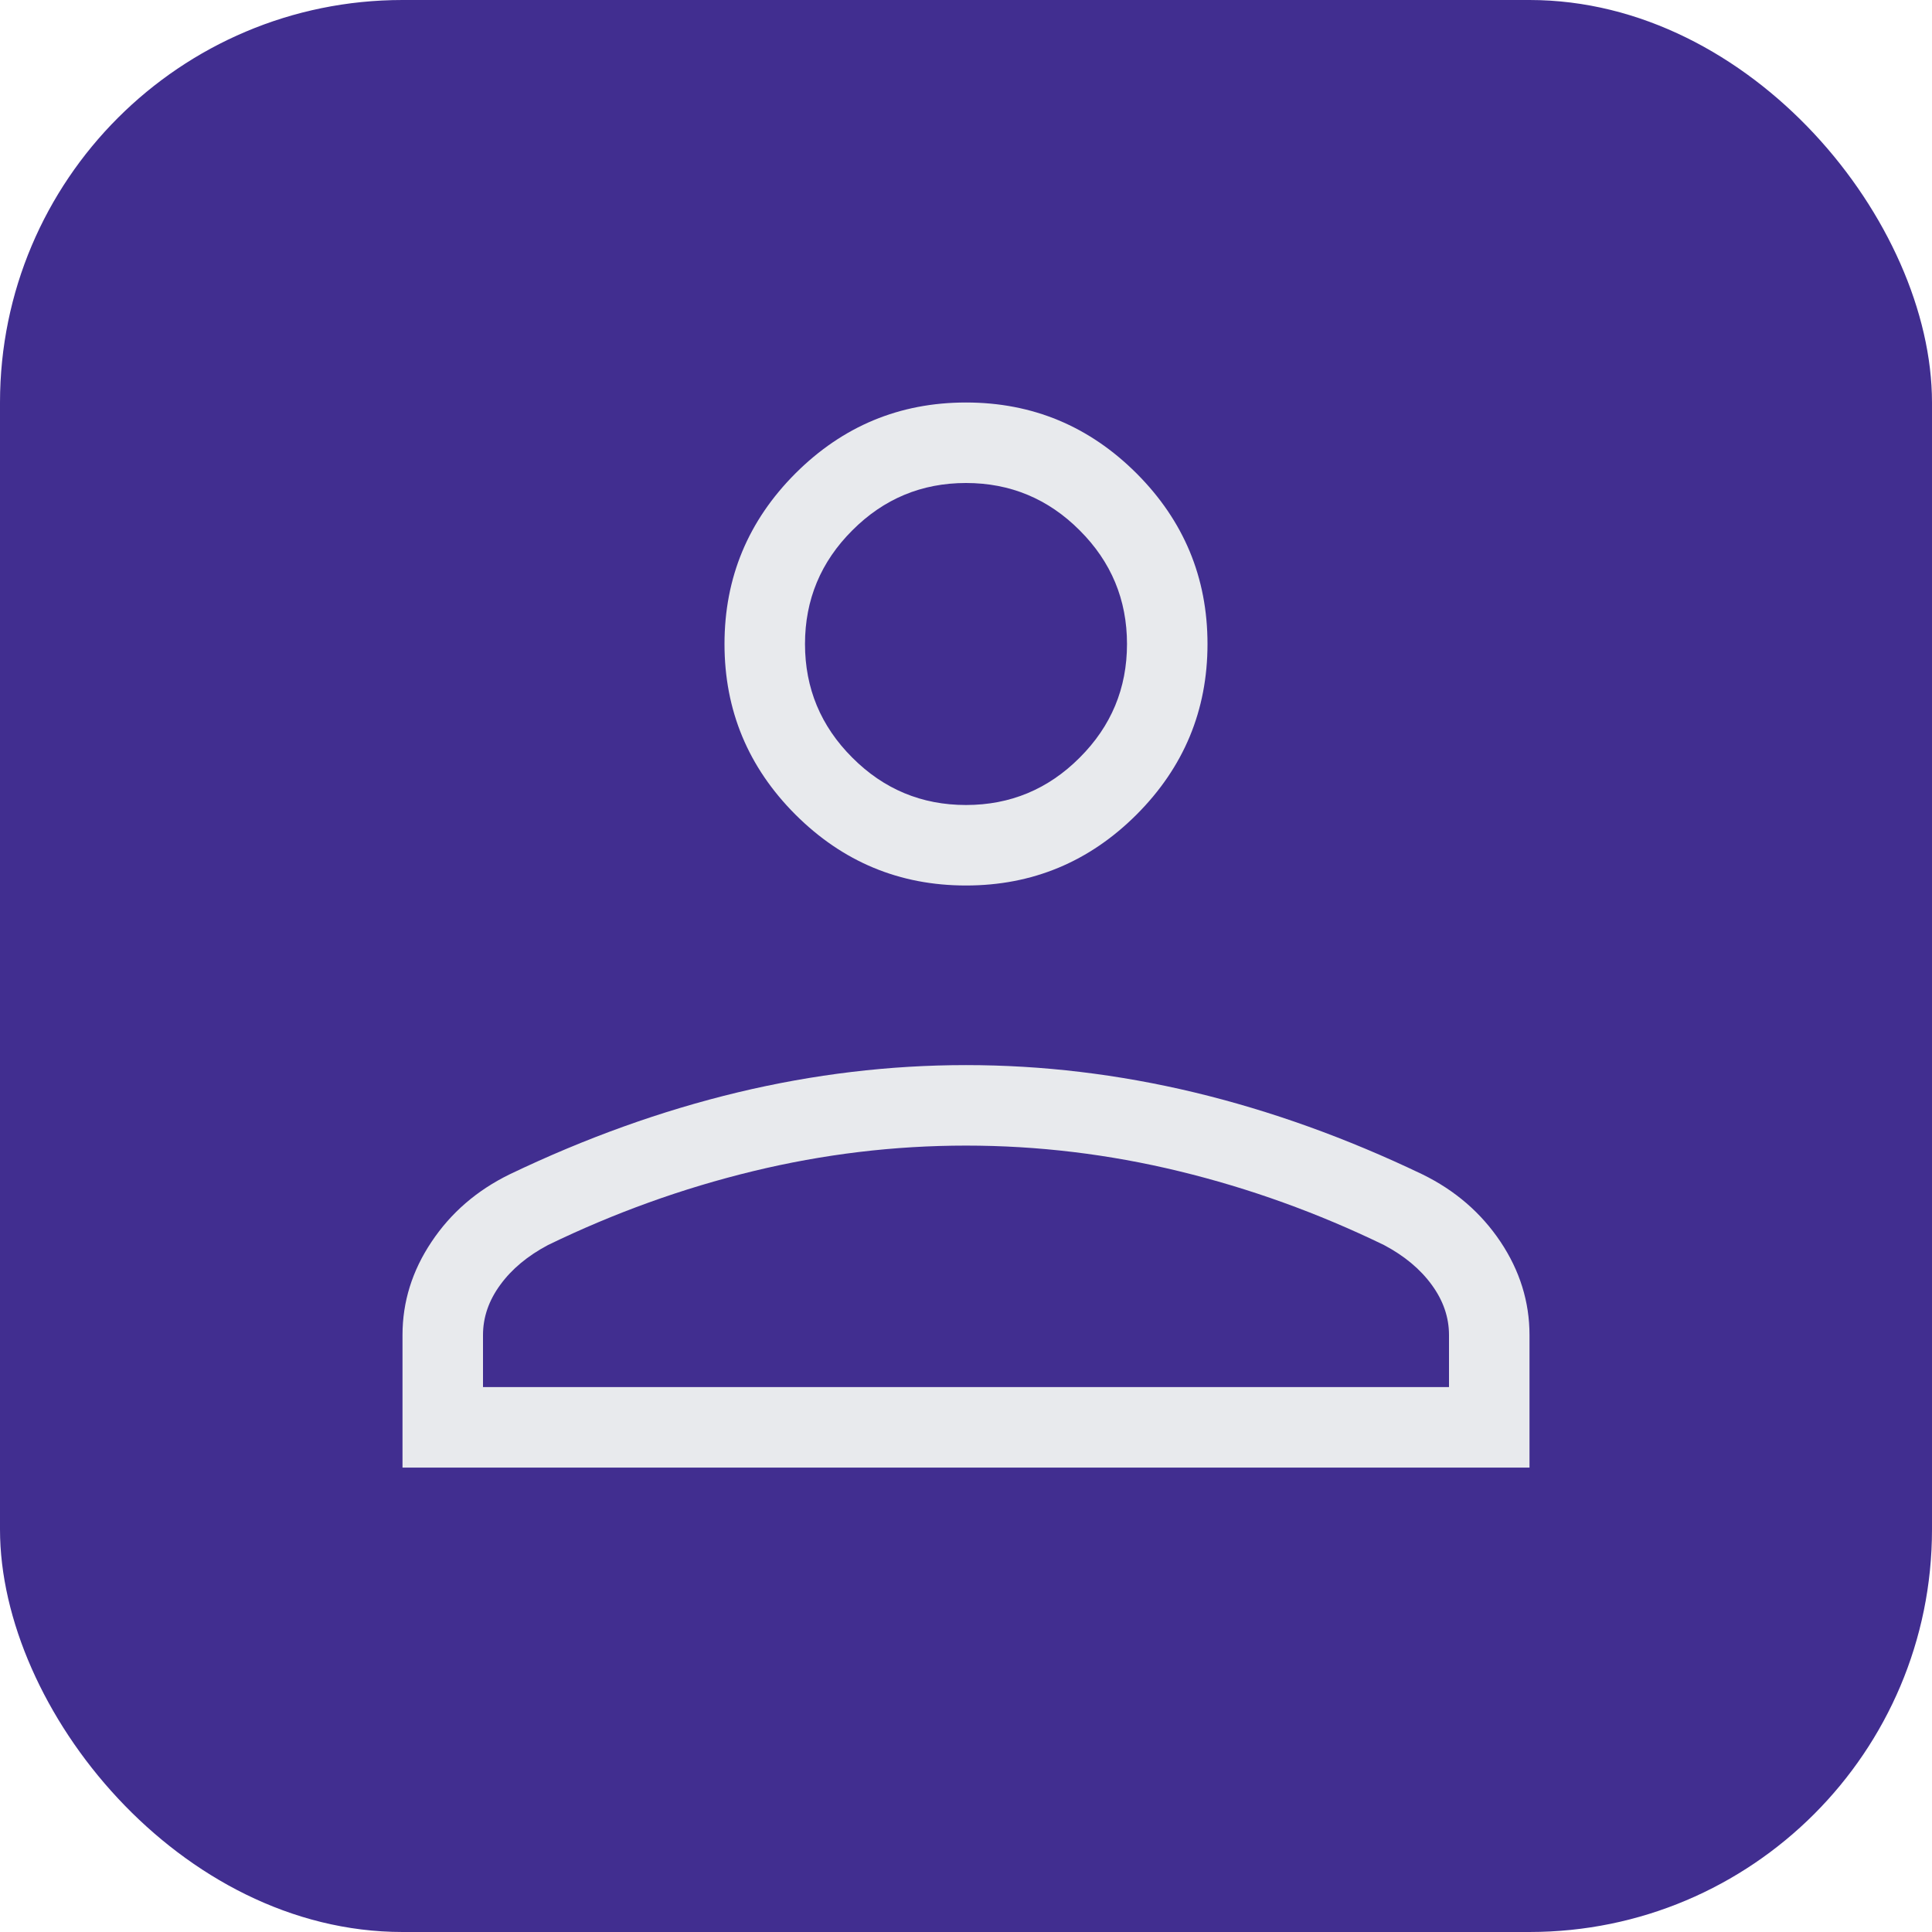
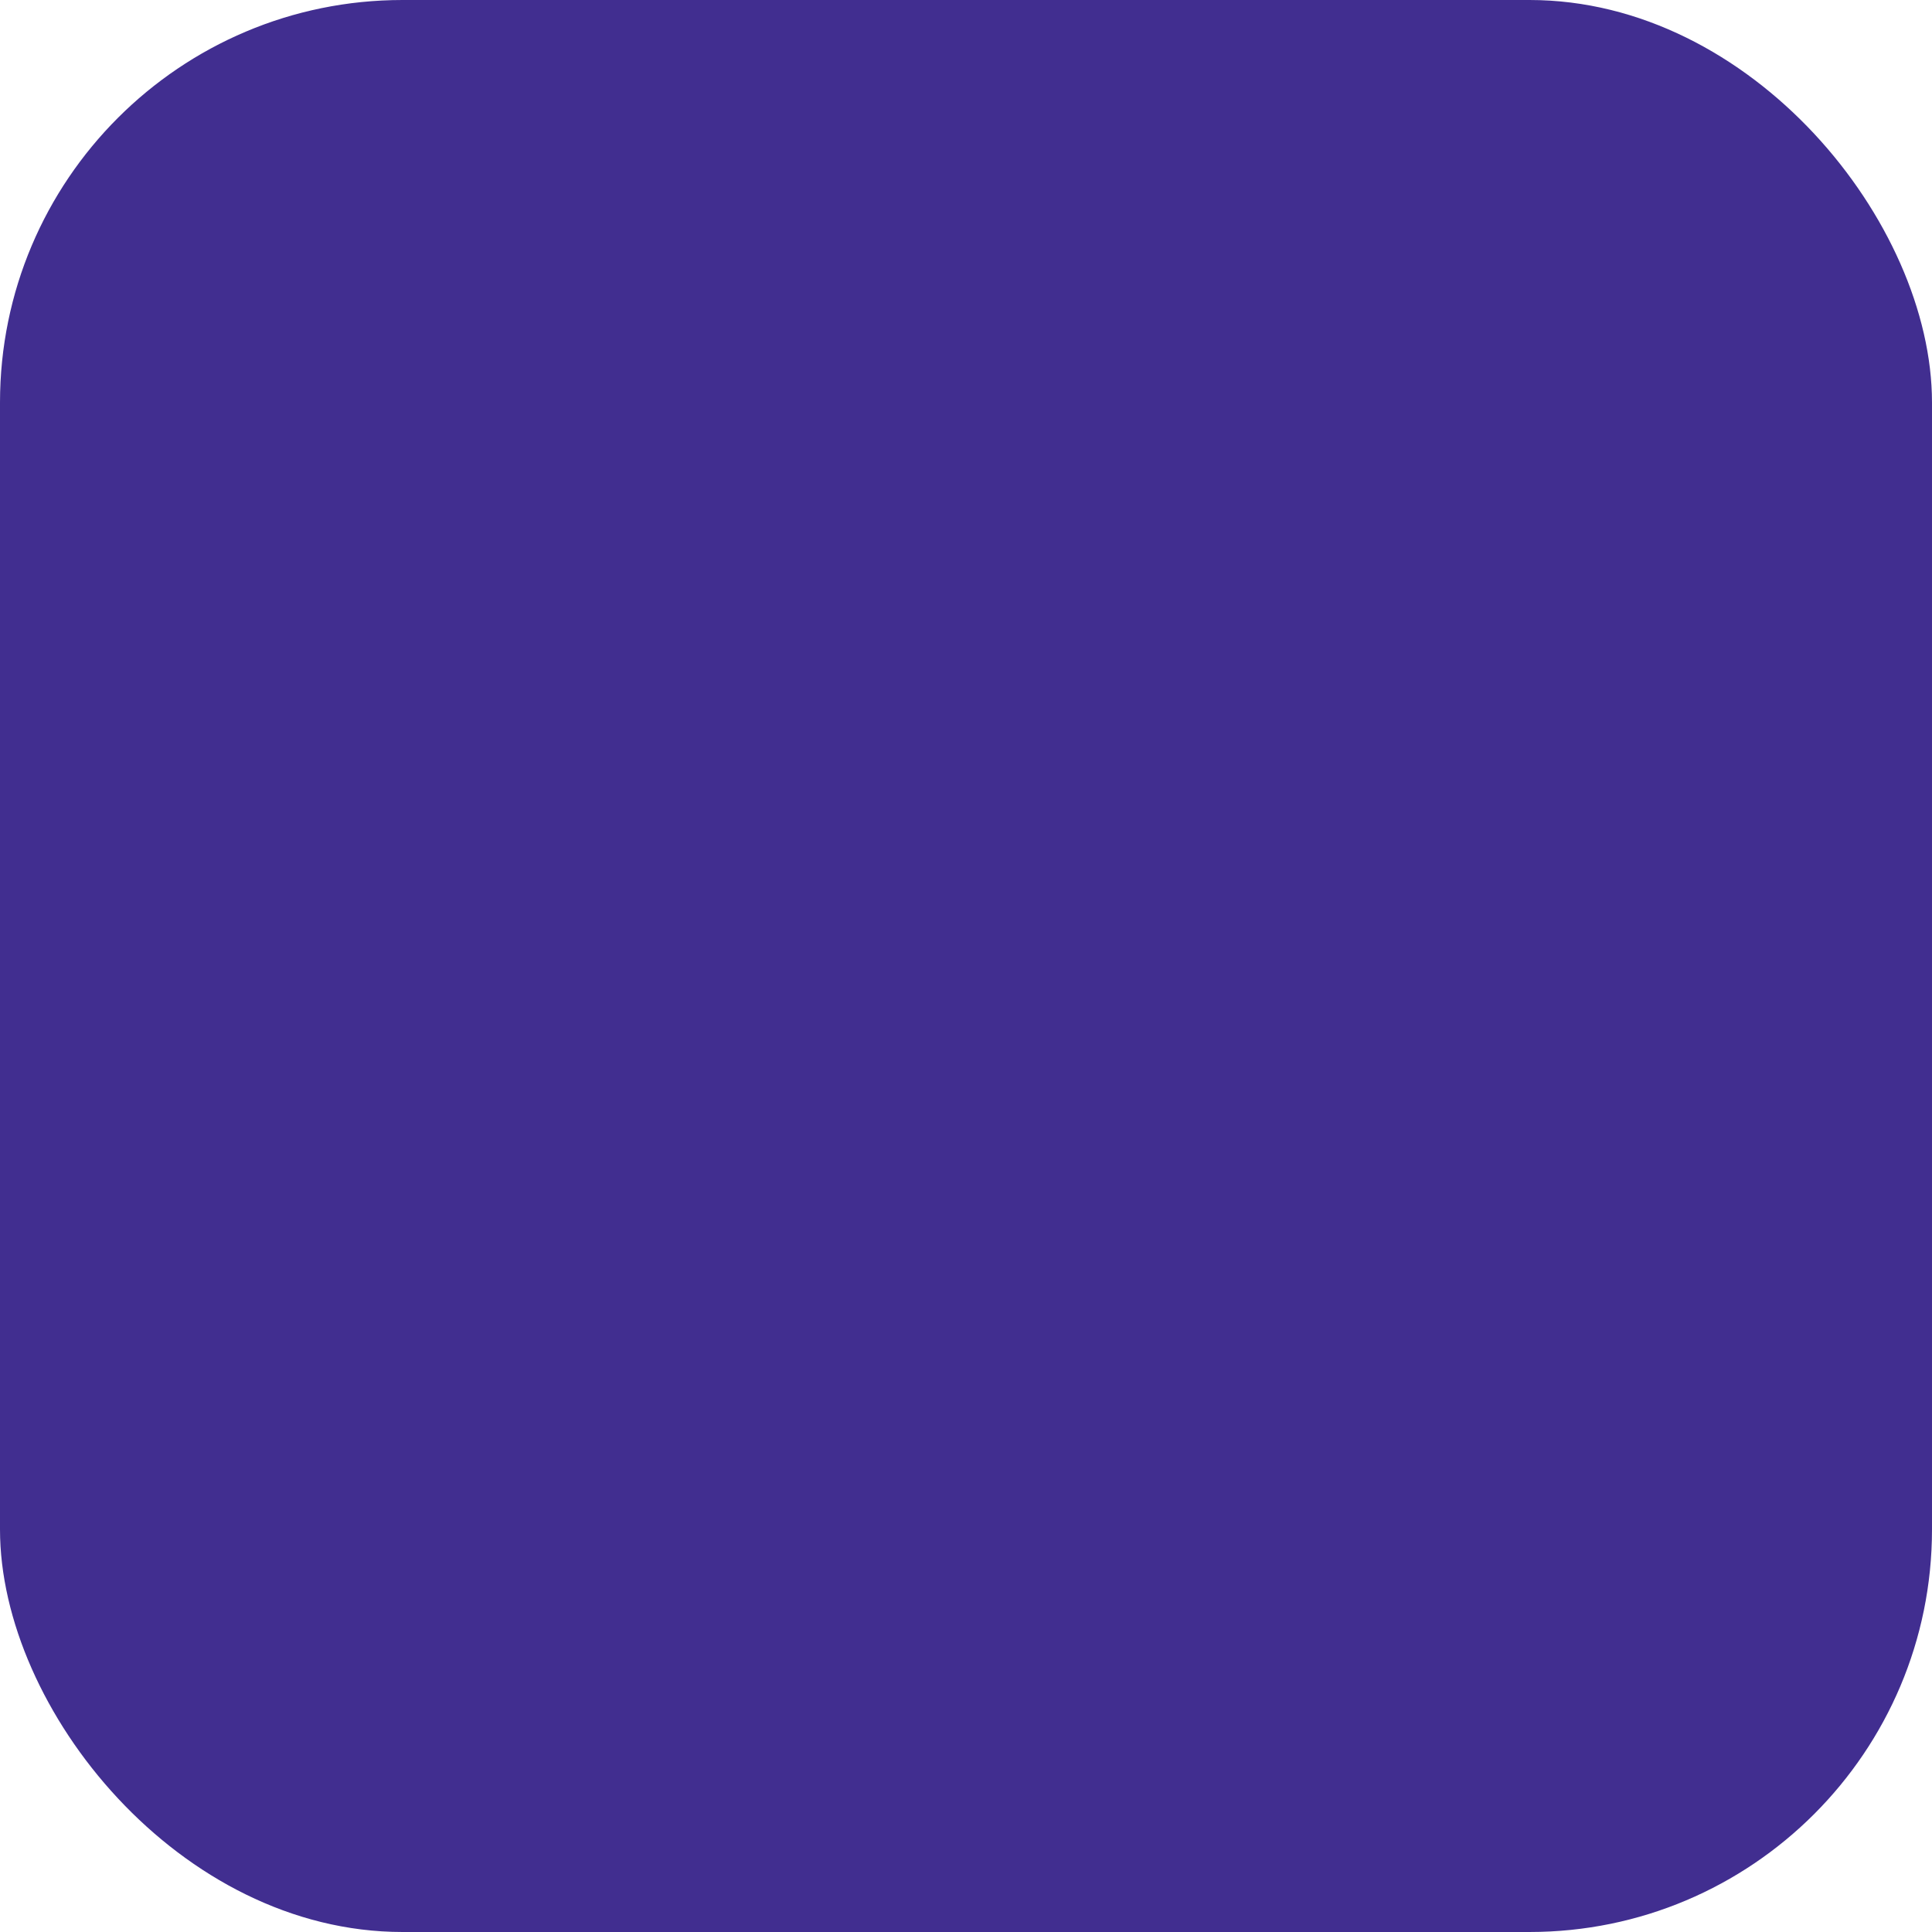
<svg xmlns="http://www.w3.org/2000/svg" width="24" height="24" viewBox="0 0 24 24" fill="none">
  <rect width="24" height="24" rx="5" fill="#412E90" />
-   <path d="M12 11C11.175 11 10.469 10.706 9.881 10.119C9.294 9.531 9 8.825 9 8C9 7.175 9.294 6.469 9.881 5.881C10.469 5.294 11.175 5 12 5C12.825 5 13.531 5.294 14.119 5.881C14.706 6.469 15 7.175 15 8C15 8.825 14.706 9.531 14.119 10.119C13.531 10.706 12.825 11 12 11ZM5 18.231V16.585C5 16.172 5.12 15.786 5.361 15.426C5.601 15.066 5.924 14.787 6.331 14.588C7.274 14.136 8.219 13.797 9.164 13.57C10.108 13.344 11.054 13.231 12 13.231C12.946 13.231 13.892 13.344 14.836 13.57C15.781 13.797 16.726 14.136 17.669 14.588C18.076 14.787 18.399 15.066 18.64 15.426C18.88 15.786 19 16.172 19 16.585V18.231H5ZM6 17.231H18V16.585C18 16.363 17.928 16.155 17.785 15.96C17.643 15.765 17.445 15.6 17.192 15.466C16.369 15.067 15.521 14.761 14.646 14.549C13.772 14.337 12.89 14.231 12 14.231C11.11 14.231 10.228 14.337 9.354 14.549C8.479 14.761 7.631 15.067 6.808 15.466C6.555 15.6 6.357 15.765 6.215 15.96C6.072 16.155 6 16.363 6 16.585V17.231ZM12 10C12.55 10 13.021 9.804 13.412 9.412C13.804 9.021 14 8.55 14 8C14 7.45 13.804 6.979 13.412 6.588C13.021 6.196 12.55 6 12 6C11.45 6 10.979 6.196 10.588 6.588C10.196 6.979 10 7.45 10 8C10 8.55 10.196 9.021 10.588 9.412C10.979 9.804 11.45 10 12 10Z" fill="#E8EAED" />
</svg>